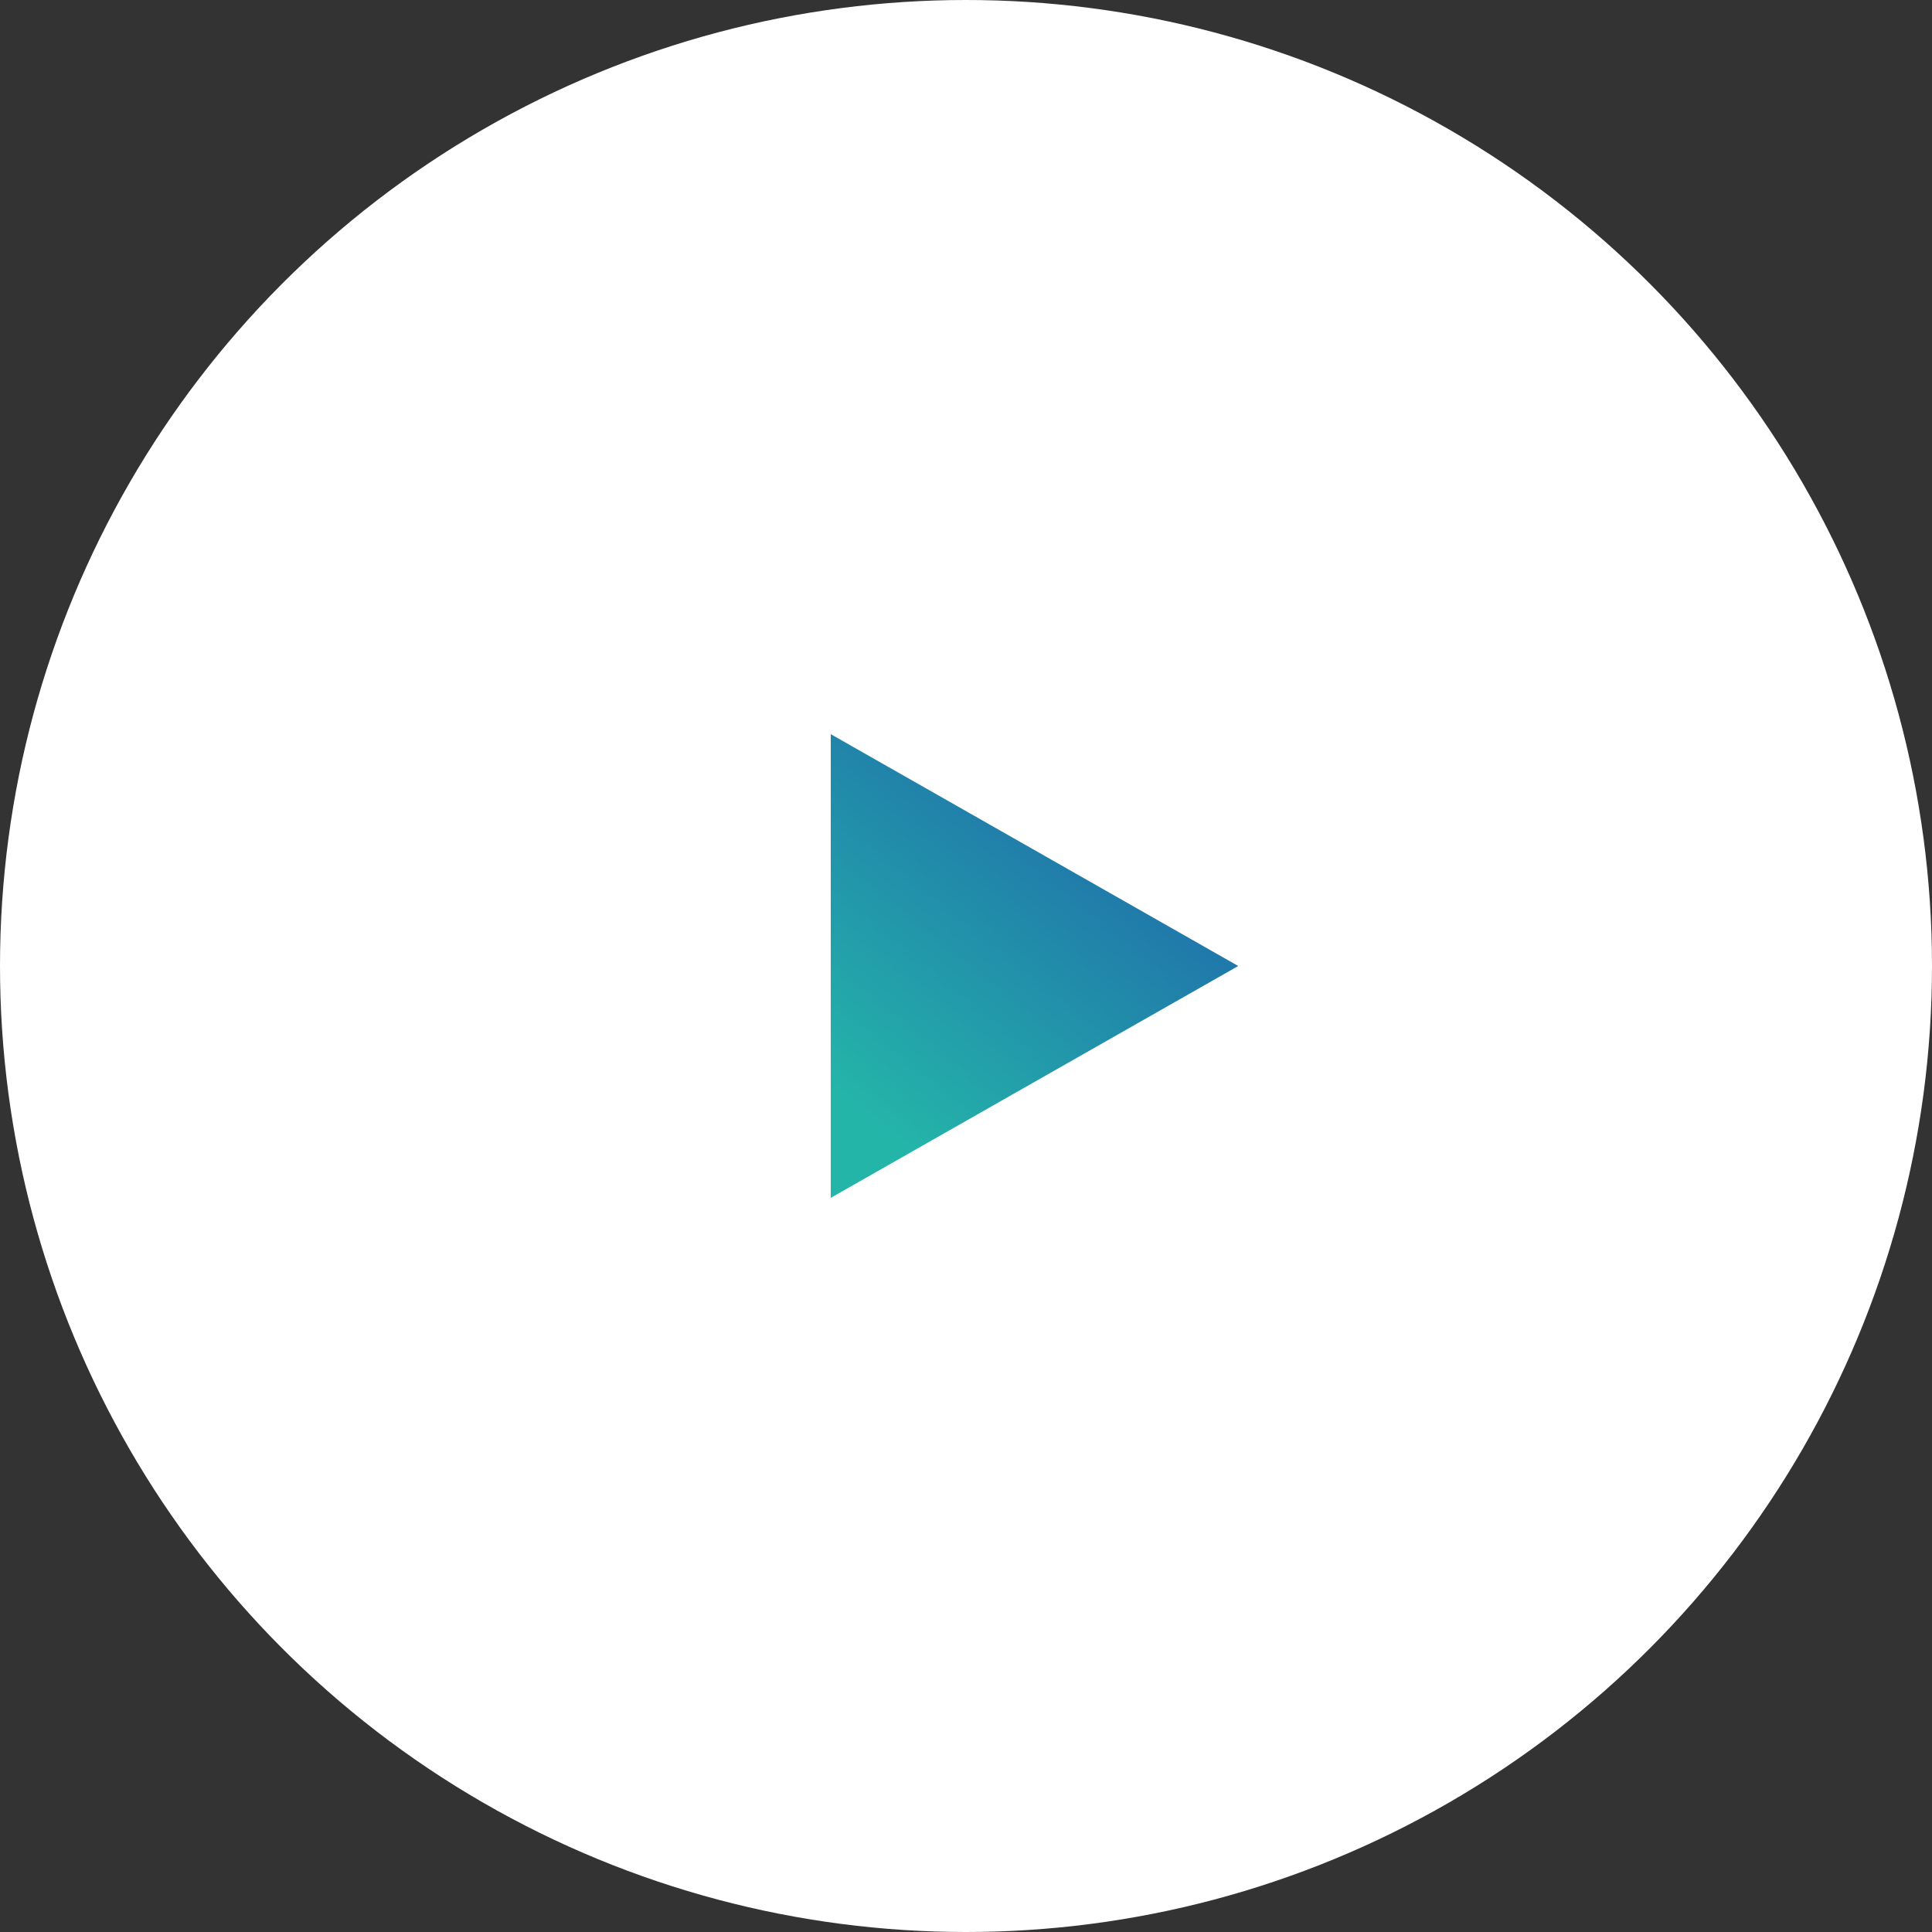
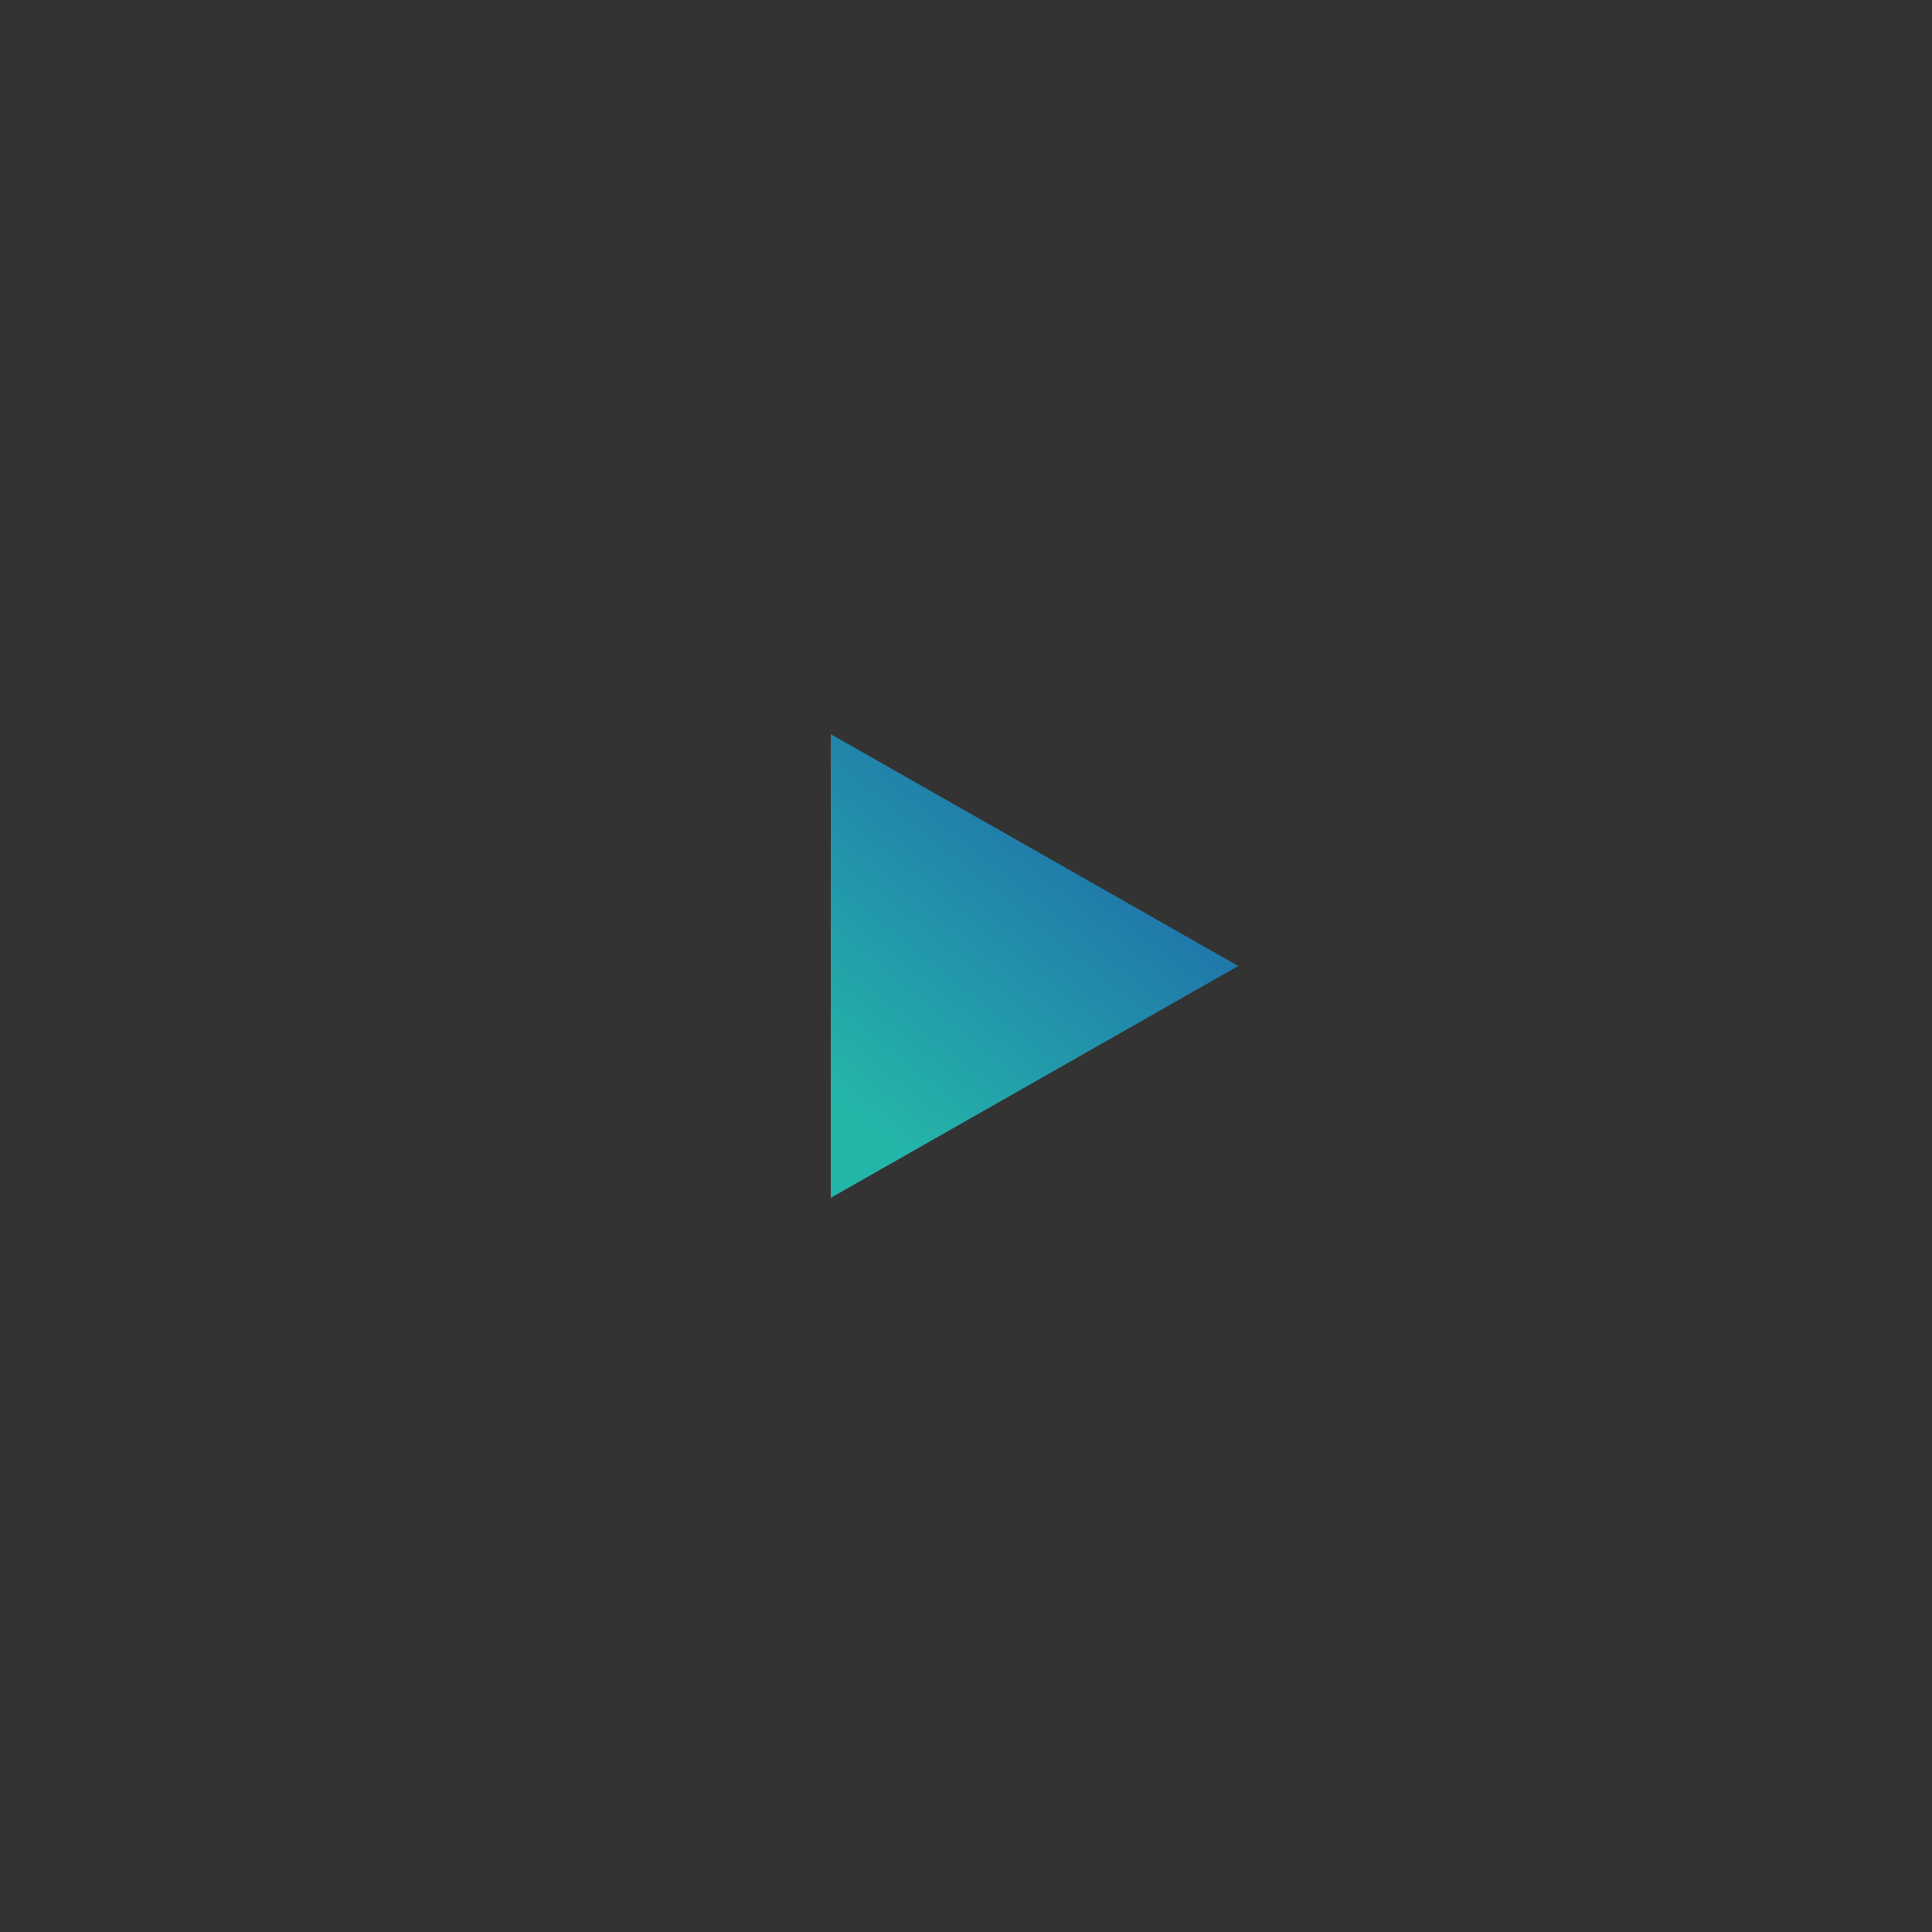
<svg xmlns="http://www.w3.org/2000/svg" width="100" height="100" viewBox="0 0 100 100">
  <rect x="0" y="0" width="100" height="100" fill="#333333" stroke="none" />
  <defs>
    <linearGradient id="a" x1="0.089" y1="0.209" x2="0.914" y2="0.794" gradientUnits="objectBoundingBox">
      <stop offset="0" stop-color="#1f67ab" />
      <stop offset="1" stop-color="#24b5a9" />
    </linearGradient>
  </defs>
  <g transform="translate(-670 -4831)">
-     <circle cx="50" cy="50" r="50" transform="translate(670 4831)" fill="#fff" />
    <path d="M12,0,24,21.091H0Z" transform="translate(734.091 4869) rotate(90)" fill="url(#a)" />
  </g>
</svg>